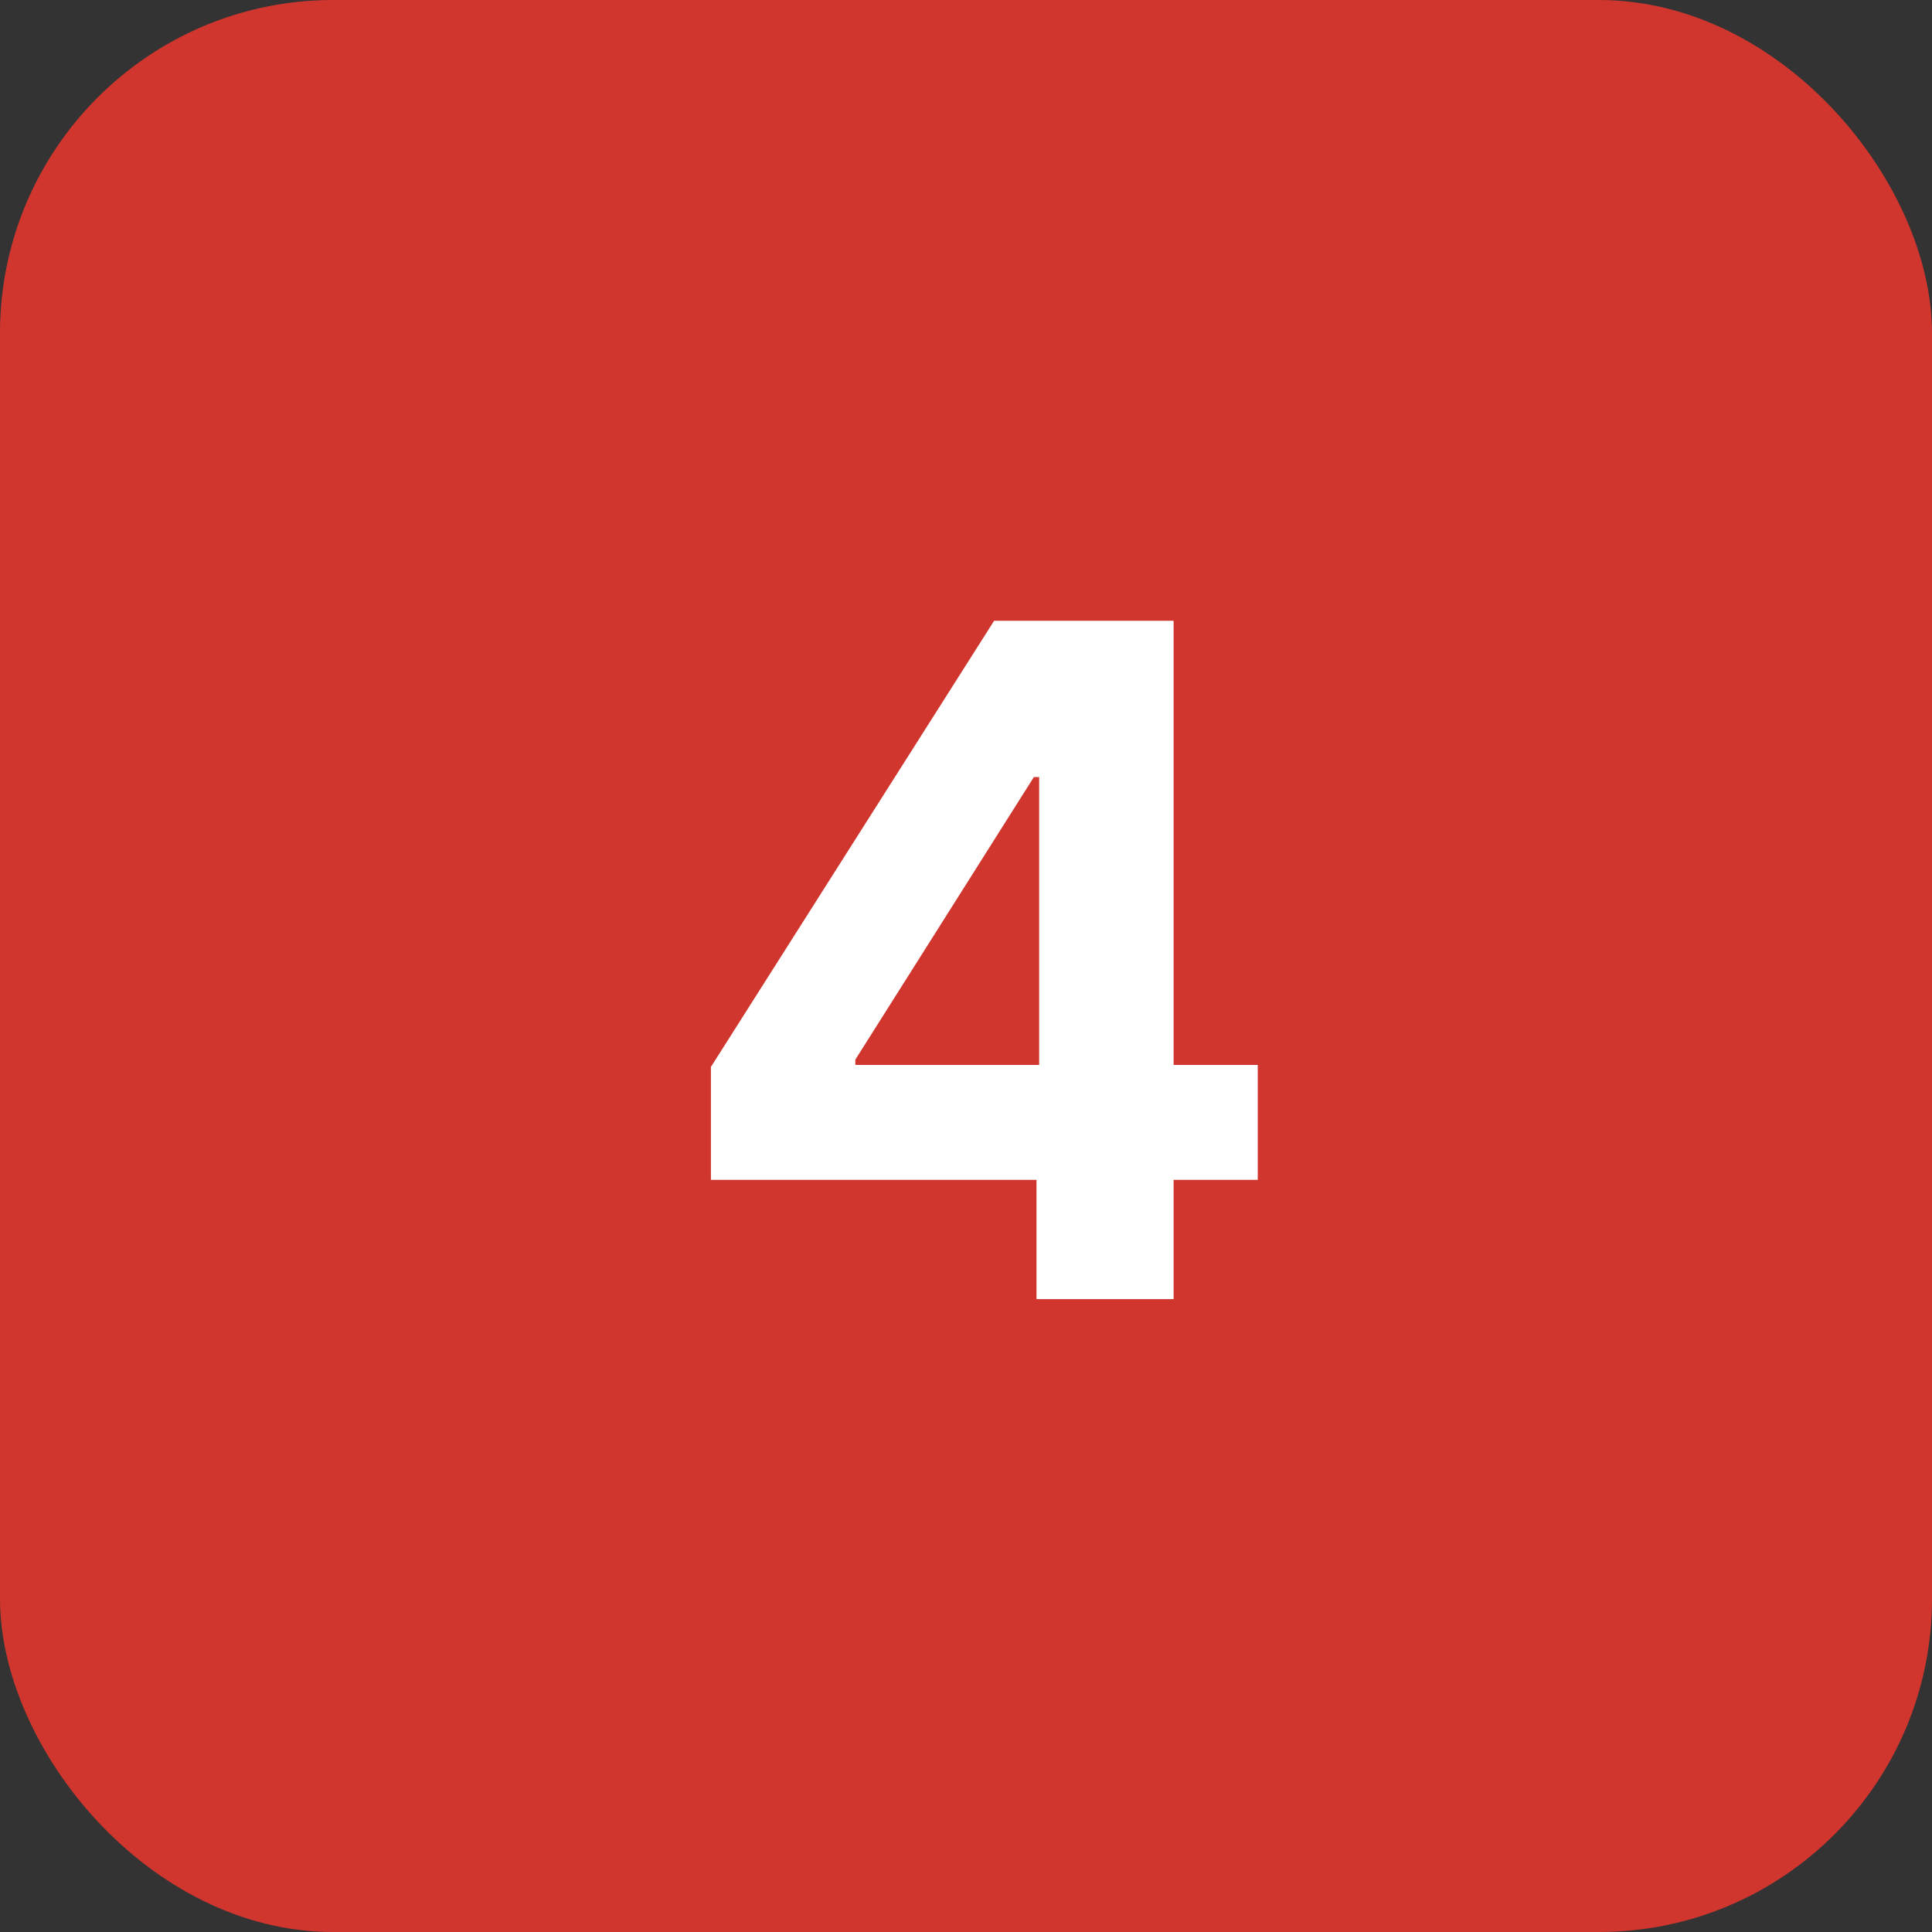
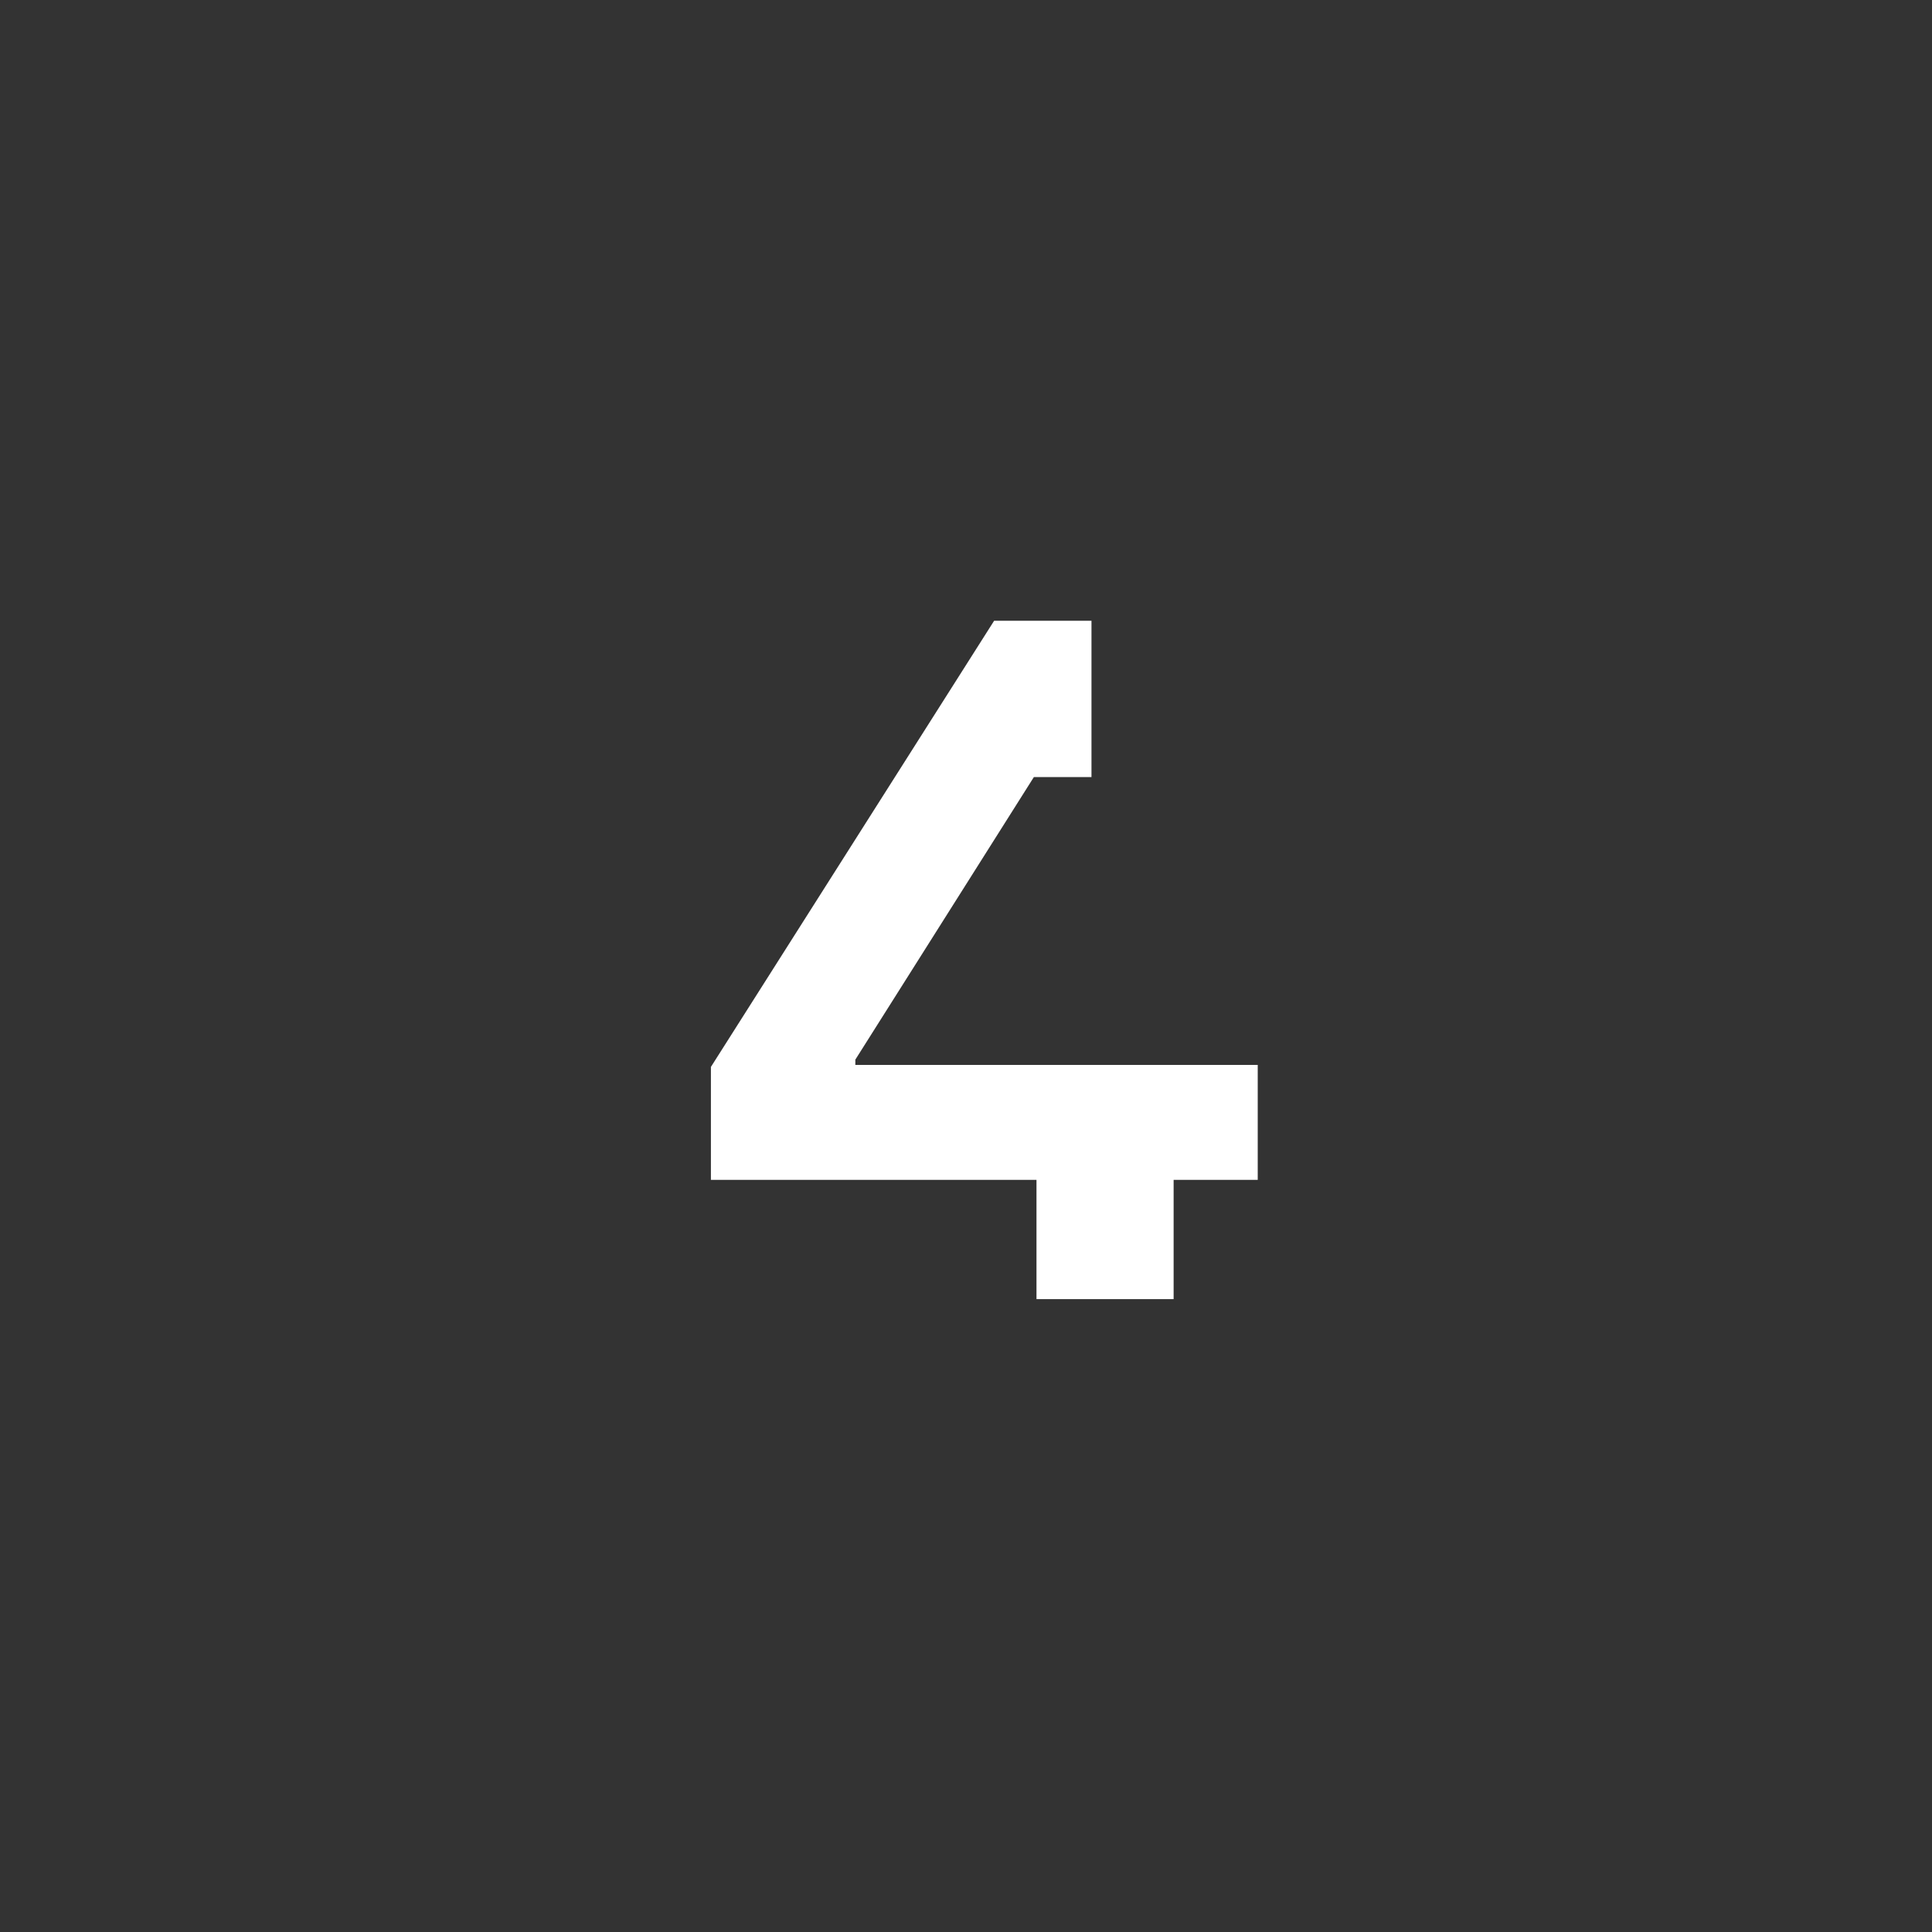
<svg xmlns="http://www.w3.org/2000/svg" width="58" height="58" viewBox="0 0 58 58" fill="none">
  <rect x="0" y="0" width="58" height="58" fill="#333333" stroke="none" />
-   <rect width="58" height="58" rx="10" fill="#D0362E" />
-   <path d="M21.342 35.42V32.03L29.844 18.636H32.767V23.329H31.037L25.678 31.811V31.97H37.758V35.42H21.342ZM31.116 39V34.386L31.196 32.885V18.636H35.233V39H31.116Z" fill="white" />
+   <path d="M21.342 35.42V32.03L29.844 18.636H32.767V23.329H31.037L25.678 31.811V31.97H37.758V35.42H21.342ZM31.116 39V34.386L31.196 32.885H35.233V39H31.116Z" fill="white" />
</svg>